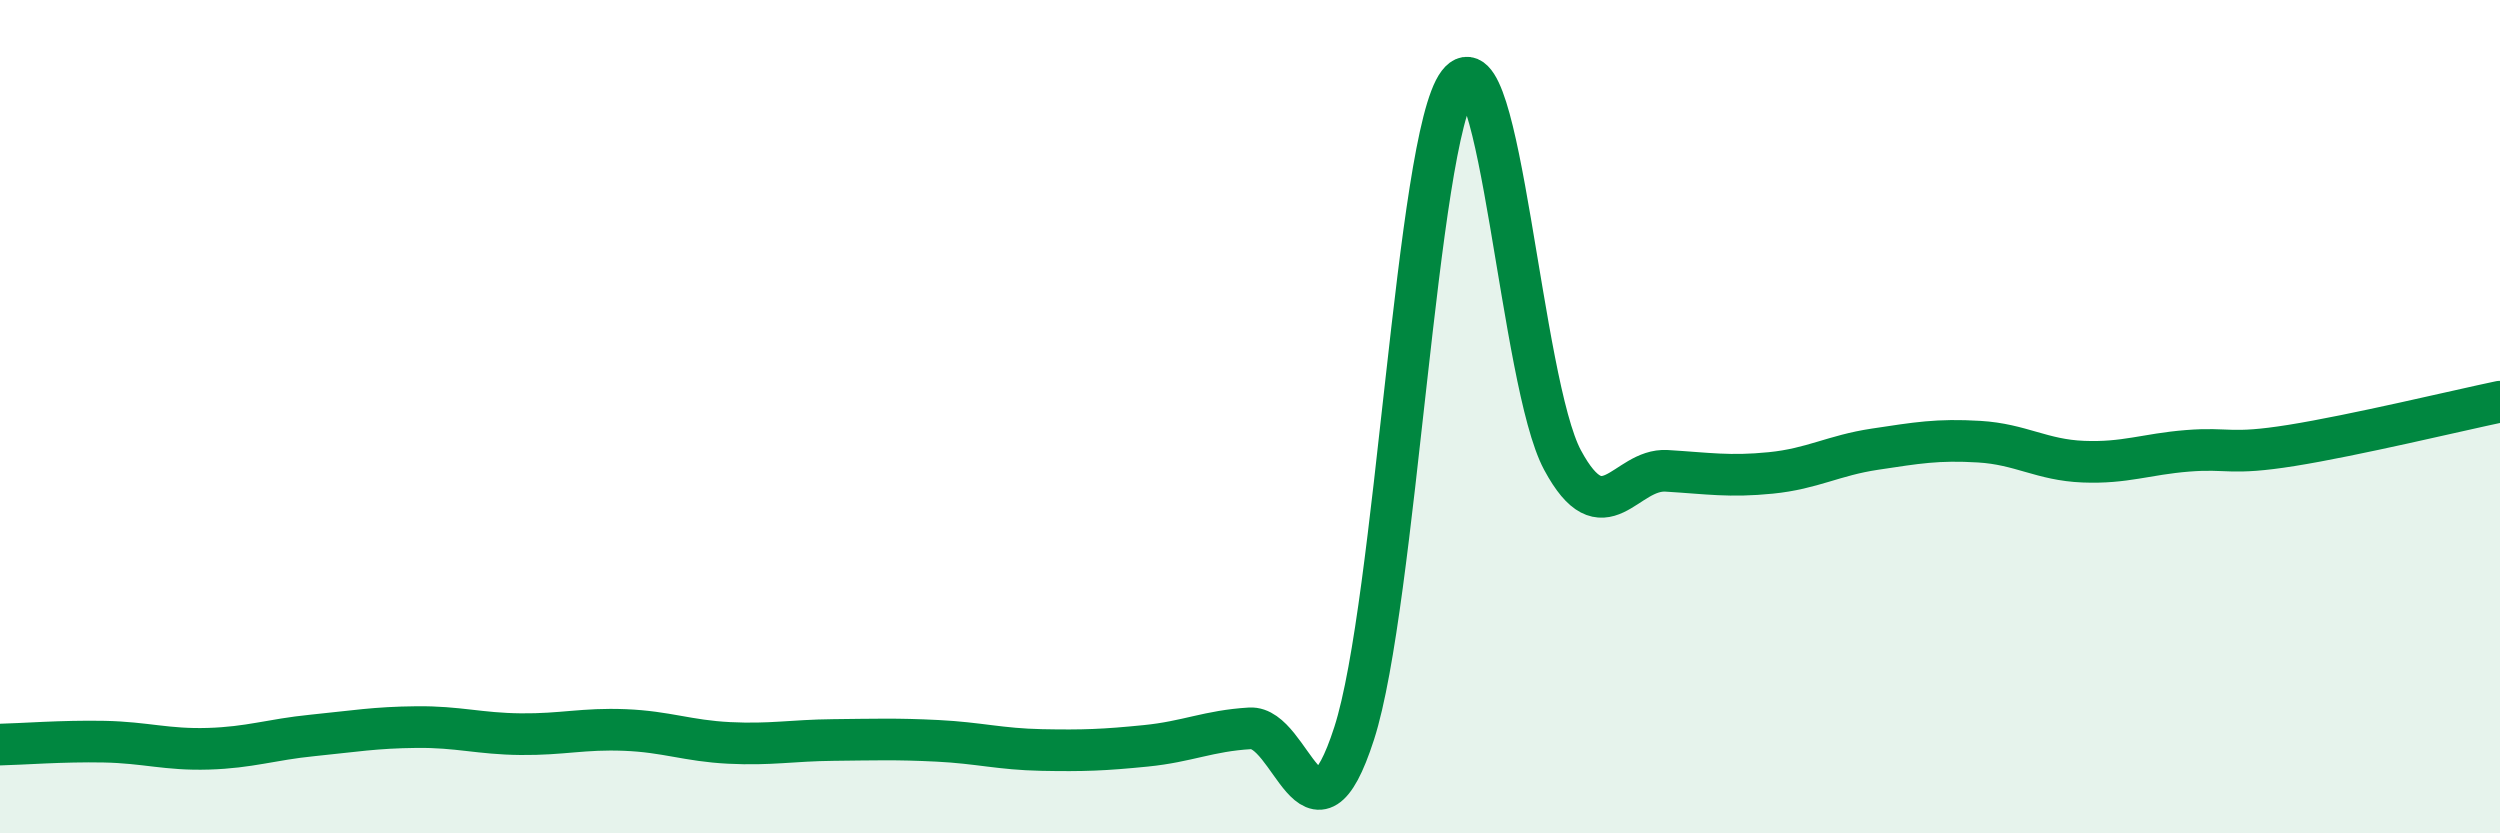
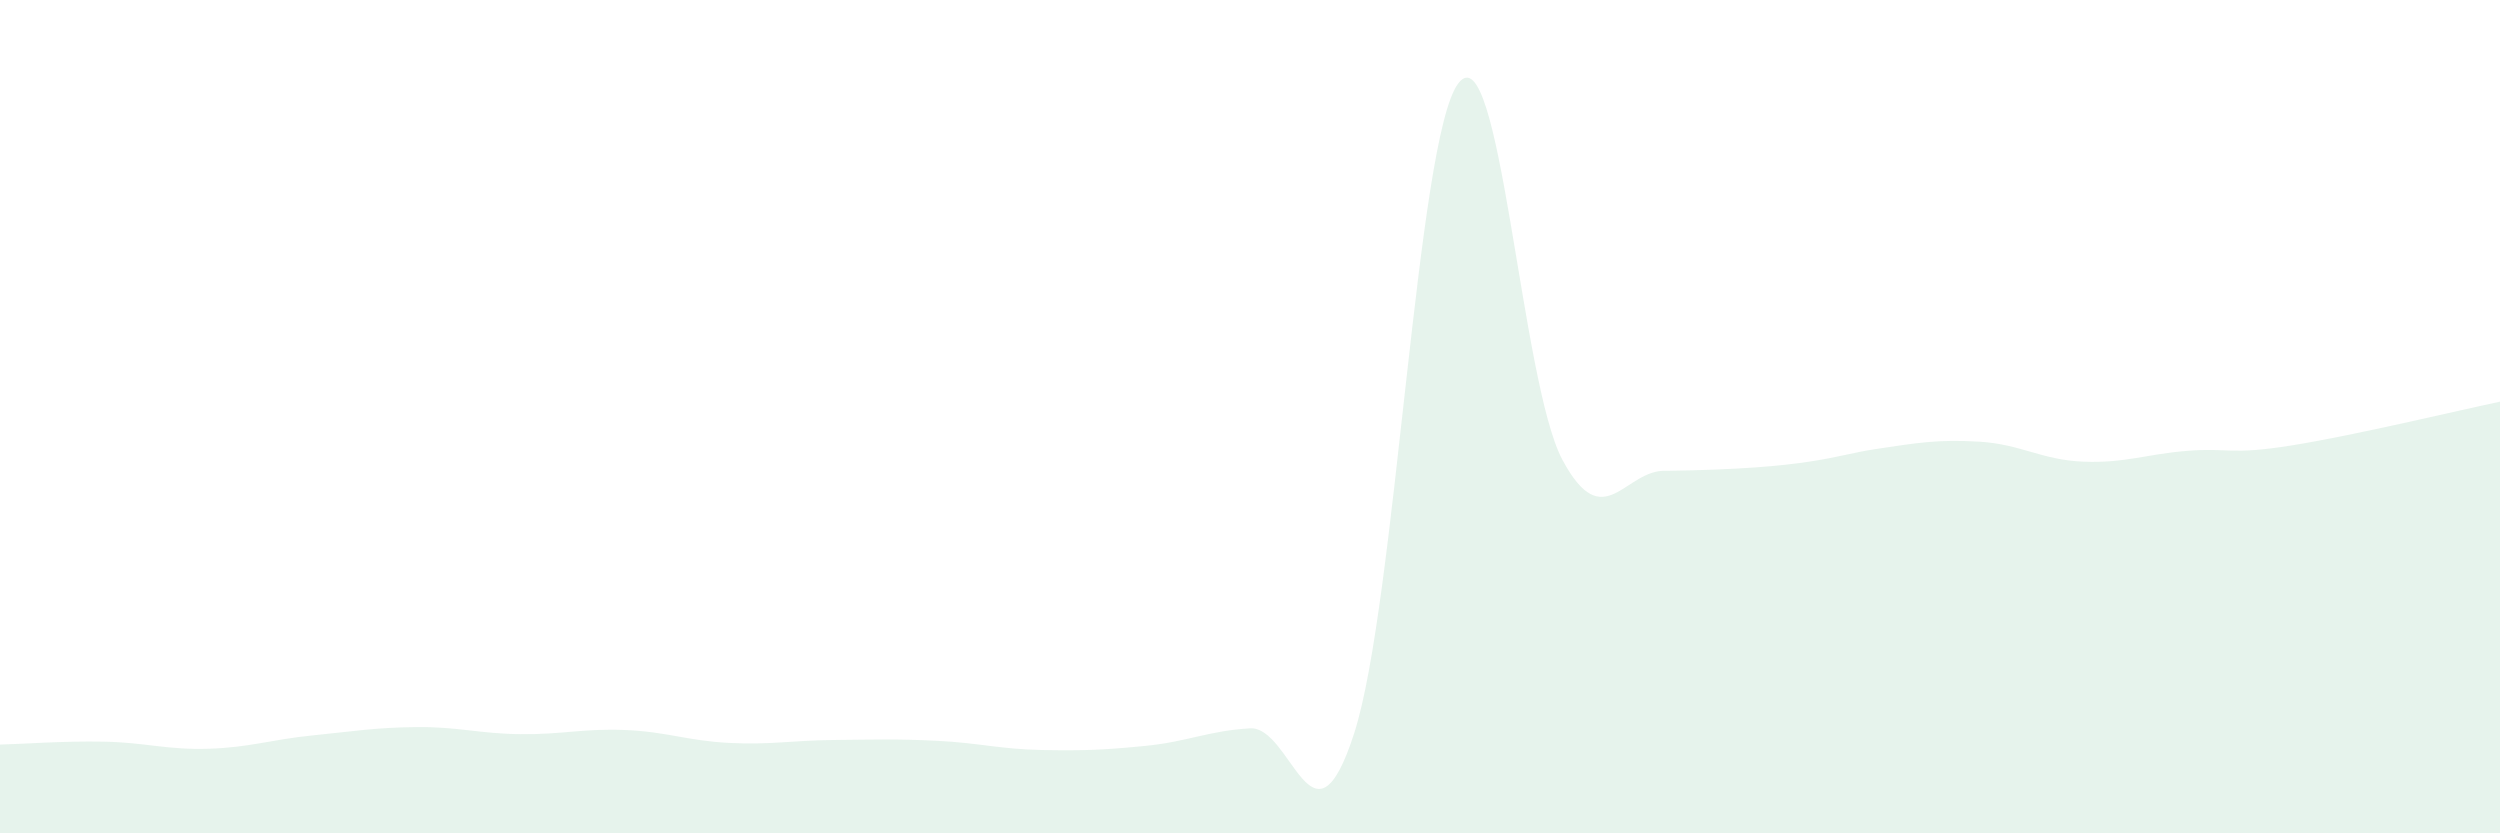
<svg xmlns="http://www.w3.org/2000/svg" width="60" height="20" viewBox="0 0 60 20">
-   <path d="M 0,17.87 C 0.5,17.86 1.5,17.78 2.5,17.8 C 3.5,17.82 4,18 5,17.97 C 6,17.94 6.5,17.75 7.5,17.65 C 8.5,17.55 9,17.46 10,17.45 C 11,17.44 11.5,17.61 12.5,17.62 C 13.5,17.63 14,17.48 15,17.52 C 16,17.56 16.5,17.78 17.5,17.83 C 18.5,17.88 19,17.77 20,17.76 C 21,17.75 21.5,17.73 22.5,17.78 C 23.5,17.83 24,17.98 25,18 C 26,18.02 26.5,18 27.5,17.9 C 28.5,17.8 29,17.54 30,17.48 C 31,17.42 31.5,20.7 32.5,17.6 C 33.5,14.5 34,3.31 35,2 C 36,0.69 36.5,9.18 37.5,11.04 C 38.5,12.9 39,11.24 40,11.3 C 41,11.36 41.5,11.45 42.5,11.35 C 43.5,11.25 44,10.93 45,10.78 C 46,10.63 46.5,10.54 47.5,10.6 C 48.5,10.66 49,11.04 50,11.08 C 51,11.12 51.5,10.9 52.5,10.82 C 53.5,10.74 53.5,10.93 55,10.69 C 56.5,10.45 59,9.85 60,9.64L60 20L0 20Z" fill="#008740" opacity="0.1" stroke-linecap="round" stroke-linejoin="round" />
-   <path d="M 0,17.87 C 0.5,17.86 1.5,17.78 2.5,17.8 C 3.5,17.82 4,18 5,17.97 C 6,17.94 6.5,17.75 7.5,17.65 C 8.5,17.55 9,17.46 10,17.45 C 11,17.44 11.5,17.61 12.5,17.62 C 13.5,17.63 14,17.48 15,17.52 C 16,17.56 16.5,17.78 17.5,17.83 C 18.5,17.88 19,17.77 20,17.76 C 21,17.75 21.5,17.73 22.5,17.78 C 23.5,17.83 24,17.98 25,18 C 26,18.02 26.5,18 27.5,17.9 C 28.5,17.8 29,17.54 30,17.48 C 31,17.42 31.5,20.7 32.5,17.6 C 33.5,14.5 34,3.31 35,2 C 36,0.69 36.5,9.18 37.5,11.04 C 38.5,12.9 39,11.24 40,11.3 C 41,11.36 41.5,11.45 42.5,11.35 C 43.5,11.25 44,10.93 45,10.78 C 46,10.63 46.5,10.54 47.5,10.6 C 48.5,10.66 49,11.04 50,11.08 C 51,11.12 51.5,10.9 52.5,10.82 C 53.5,10.74 53.5,10.93 55,10.69 C 56.5,10.45 59,9.85 60,9.64" stroke="#008740" stroke-width="1" fill="none" stroke-linecap="round" stroke-linejoin="round" />
+   <path d="M 0,17.87 C 0.5,17.86 1.5,17.78 2.5,17.8 C 3.5,17.82 4,18 5,17.97 C 6,17.94 6.5,17.75 7.5,17.65 C 8.5,17.55 9,17.46 10,17.45 C 11,17.44 11.5,17.61 12.5,17.62 C 13.5,17.63 14,17.48 15,17.52 C 16,17.56 16.5,17.78 17.5,17.83 C 18.5,17.88 19,17.77 20,17.76 C 21,17.75 21.5,17.73 22.5,17.78 C 23.5,17.83 24,17.98 25,18 C 26,18.02 26.5,18 27.5,17.9 C 28.5,17.8 29,17.54 30,17.48 C 31,17.42 31.5,20.7 32.5,17.6 C 33.5,14.5 34,3.31 35,2 C 36,0.69 36.5,9.18 37.5,11.04 C 38.5,12.9 39,11.24 40,11.3 C 43.5,11.25 44,10.93 45,10.78 C 46,10.63 46.5,10.54 47.5,10.6 C 48.5,10.66 49,11.04 50,11.08 C 51,11.12 51.5,10.9 52.5,10.82 C 53.5,10.74 53.5,10.93 55,10.69 C 56.5,10.45 59,9.85 60,9.64L60 20L0 20Z" fill="#008740" opacity="0.1" stroke-linecap="round" stroke-linejoin="round" />
</svg>